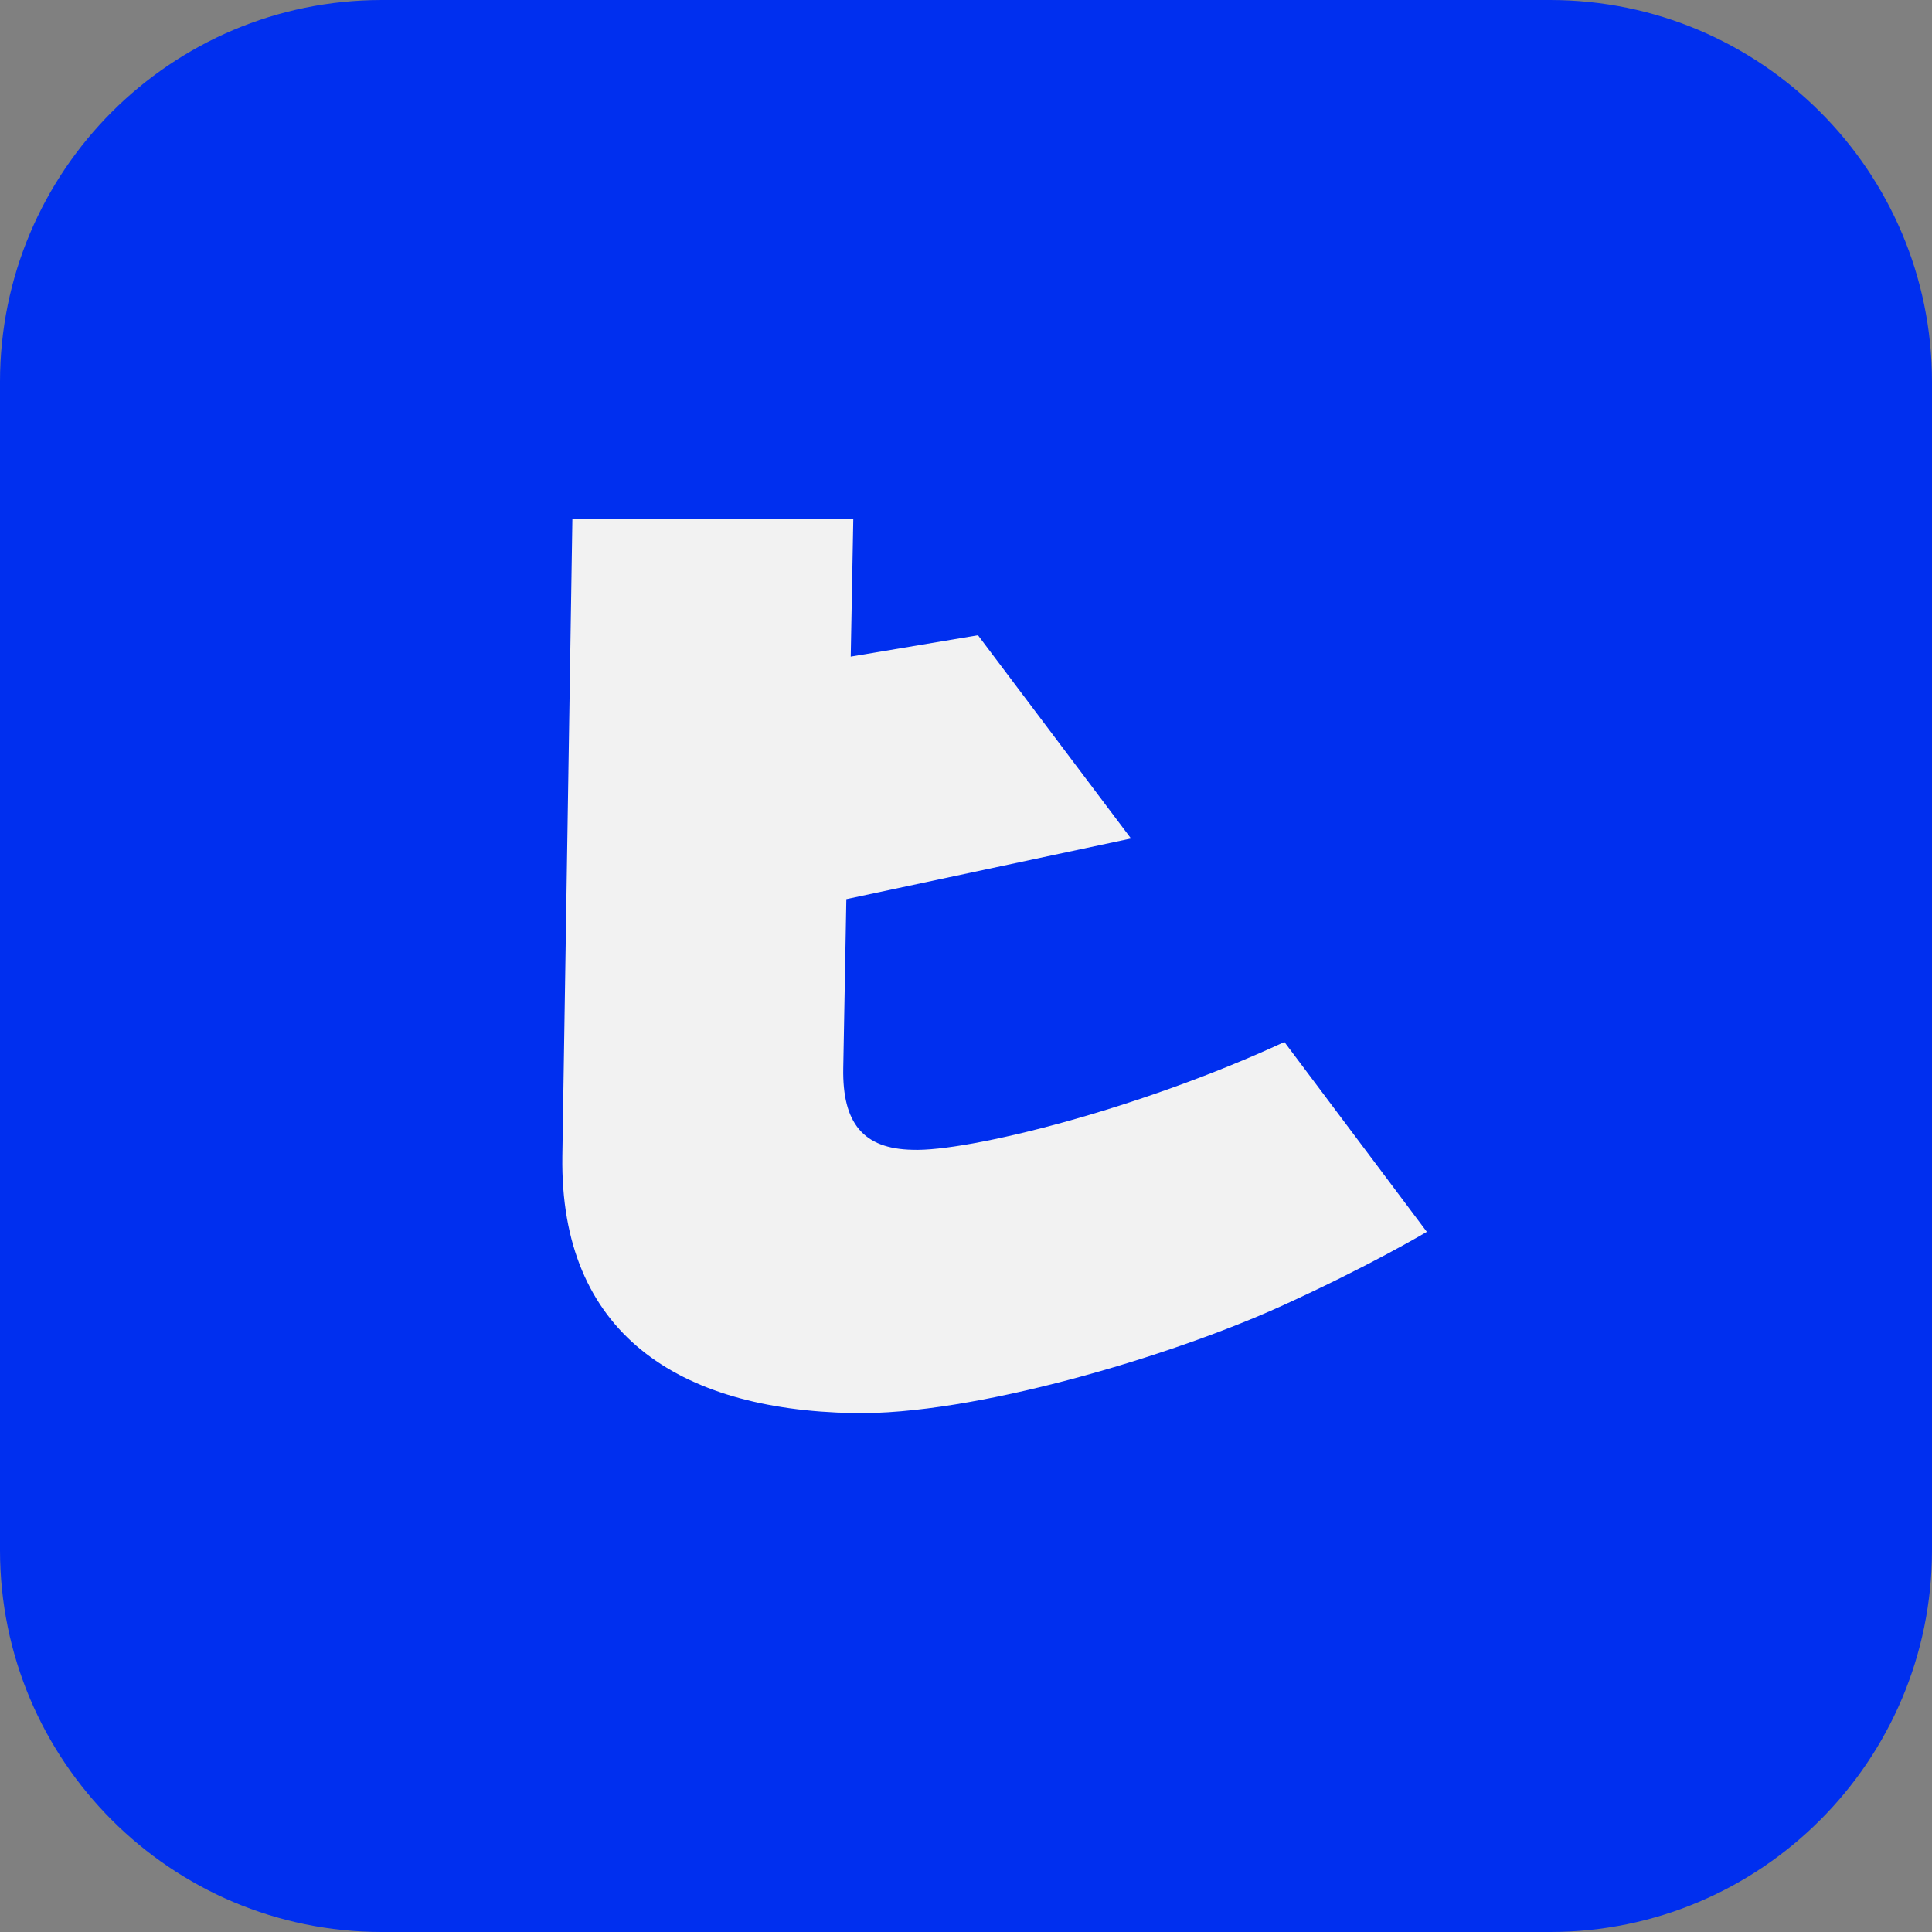
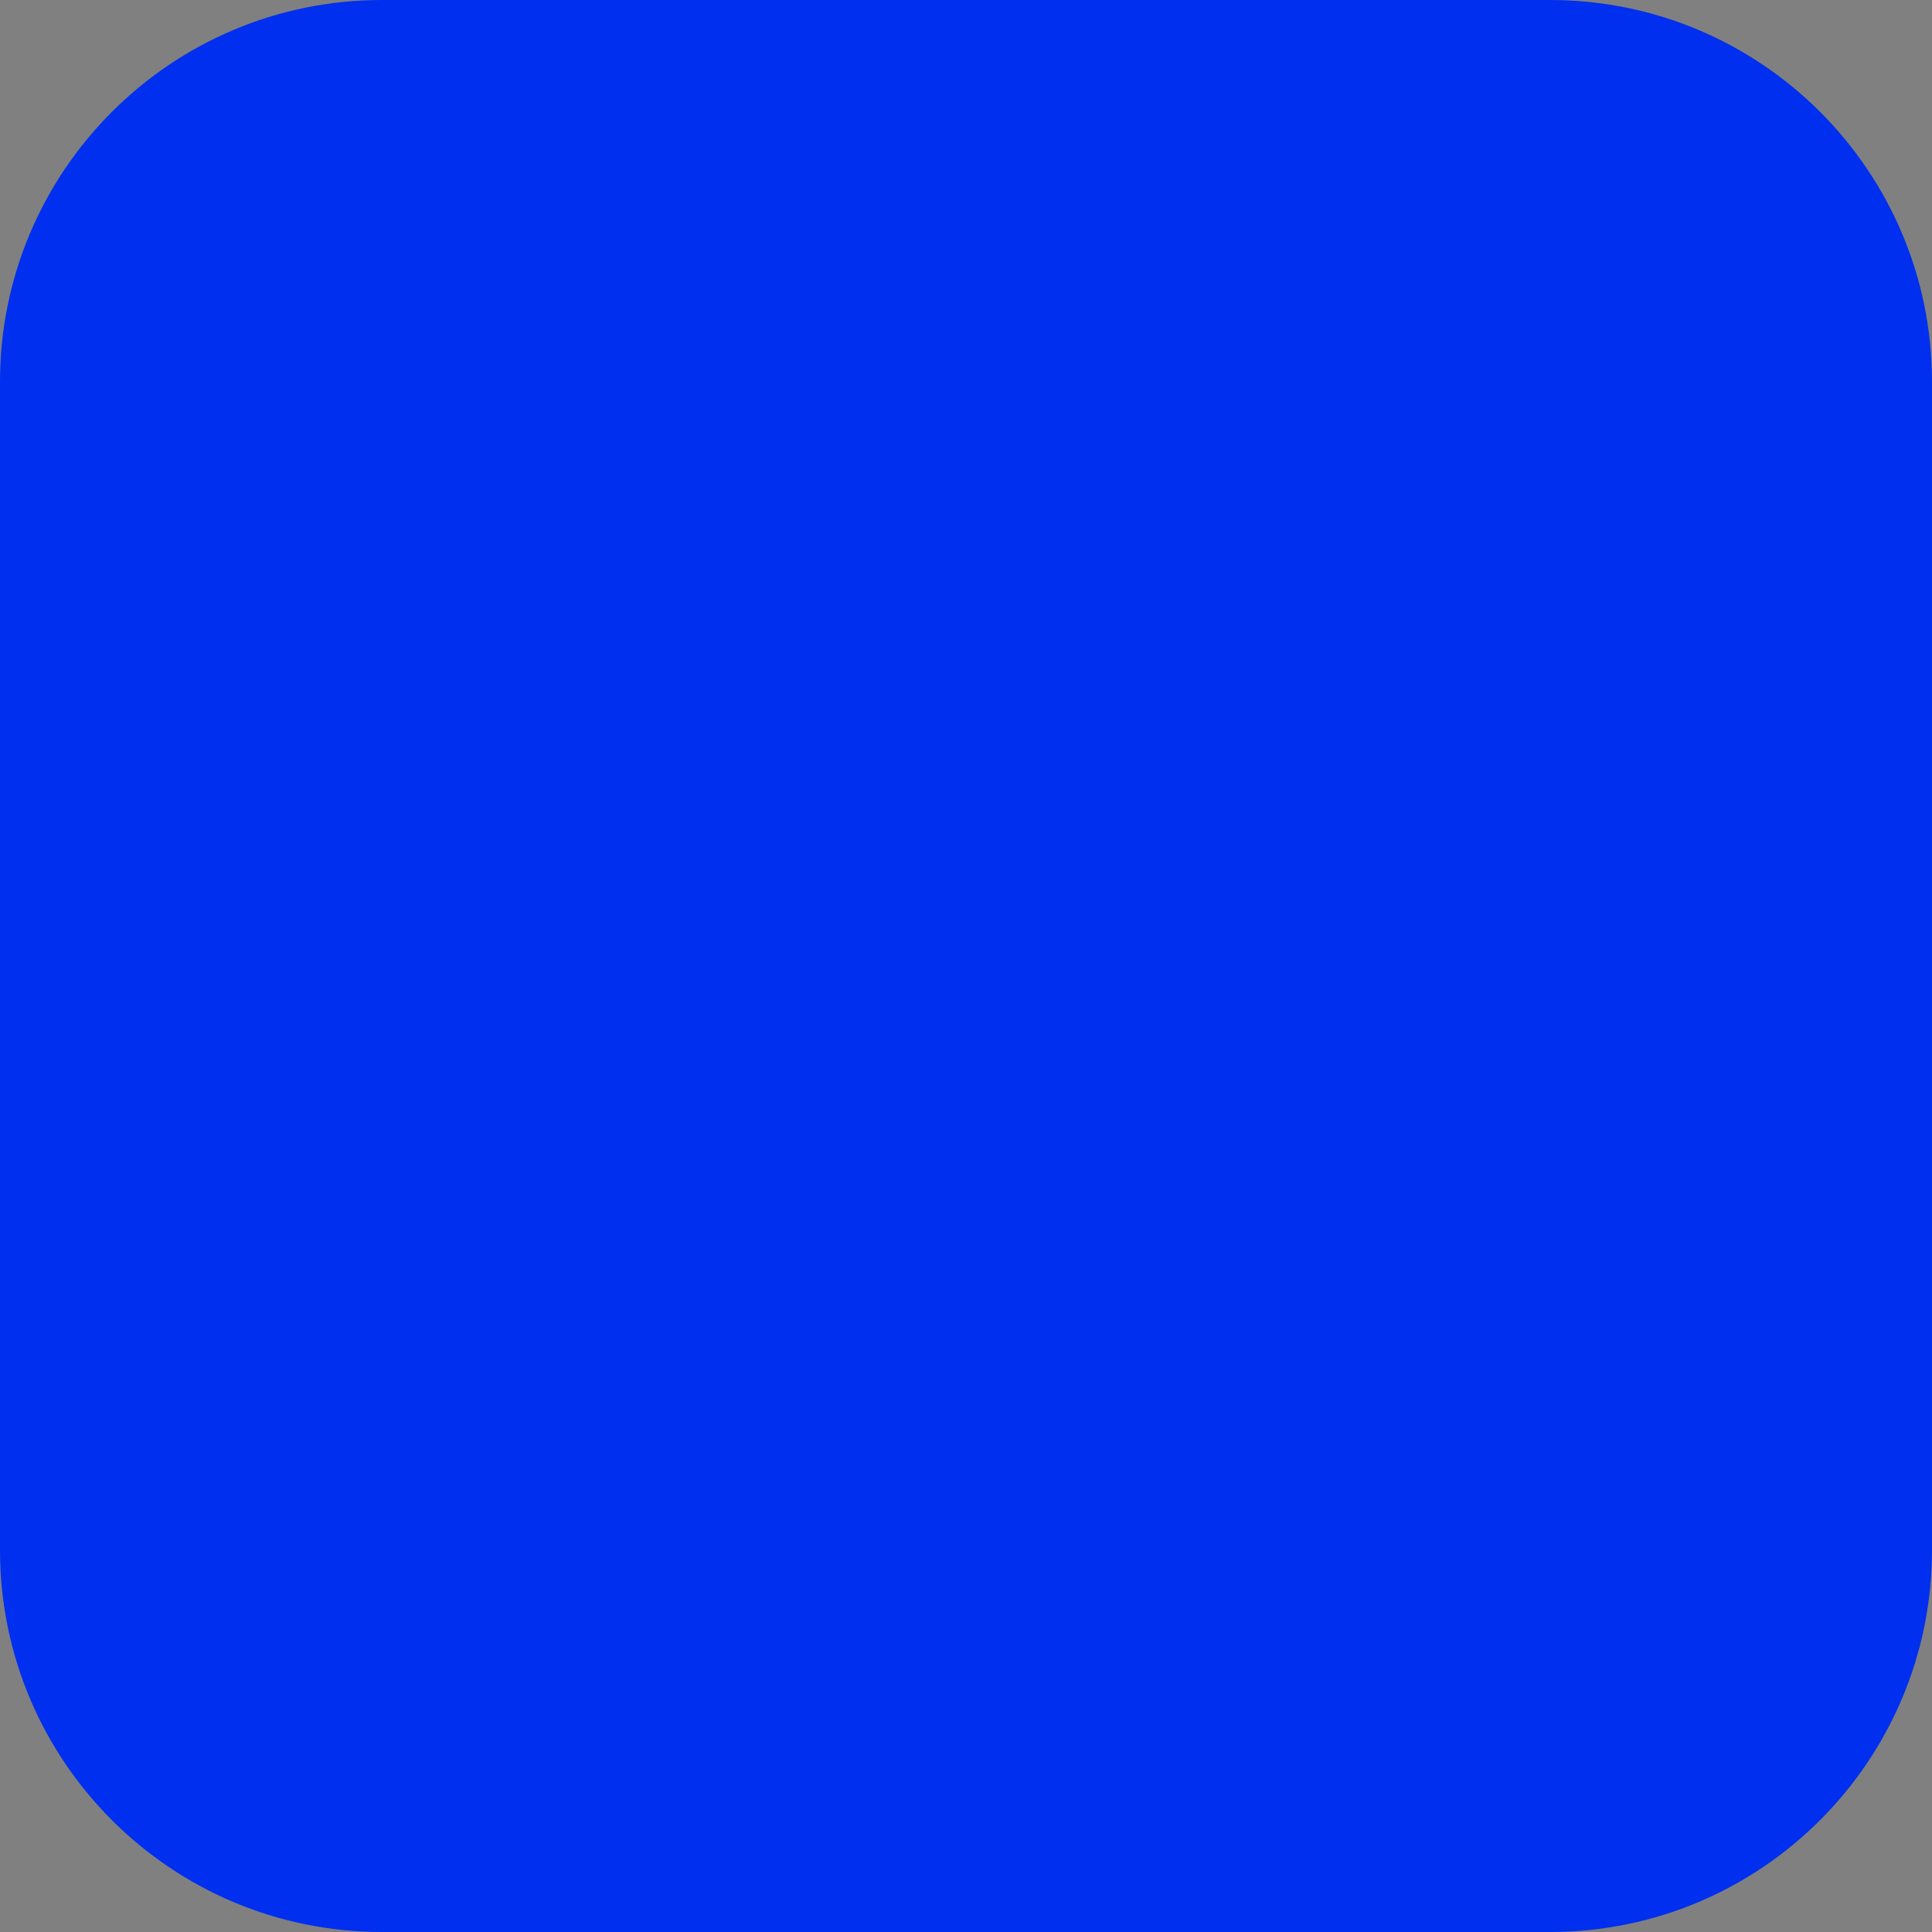
<svg xmlns="http://www.w3.org/2000/svg" version="1.1" id="Layer_1" x="0px" y="0px" viewBox="0 0 1500 1500" style="enable-background:new 0 0 1500 1500;" xml:space="preserve">
  <rect x="0" y="0" width="1500" height="1500" fill="#808080" stroke="none" />
  <style type="text/css">
	.st0{fill:#002FEF;}
	.st1{fill:#F2F2F2;}
</style>
  <g>
    <g>
      <g>
        <g>
          <path class="st0" d="M1203.5,1500H296.5C132.8,1500,0,1367.2,0,1203.5V296.5C0,132.8,132.8,0,296.5,0h906.9      C1367.2,0,1500,132.8,1500,296.5v906.9C1500,1367.2,1367.2,1500,1203.5,1500z" />
        </g>
      </g>
    </g>
-     <path class="st1" d="M997.2,809c-113.8,52.7-246.4,85.4-288.9,83.7c-37.8-0.8-54.4-20.4-53.6-63.4l2.4-131.2l221-47.1L759.3,493.2   l-98.8,16.6l2-107.1H444.4l-7.8,495c-2,137.4,89.9,196.8,225.4,199.4c92.8,2.1,246.9-44,332.9-83.1c68.3-31,112.9-57.6,112.9-57.6   L997.2,809z" />
  </g>
</svg>